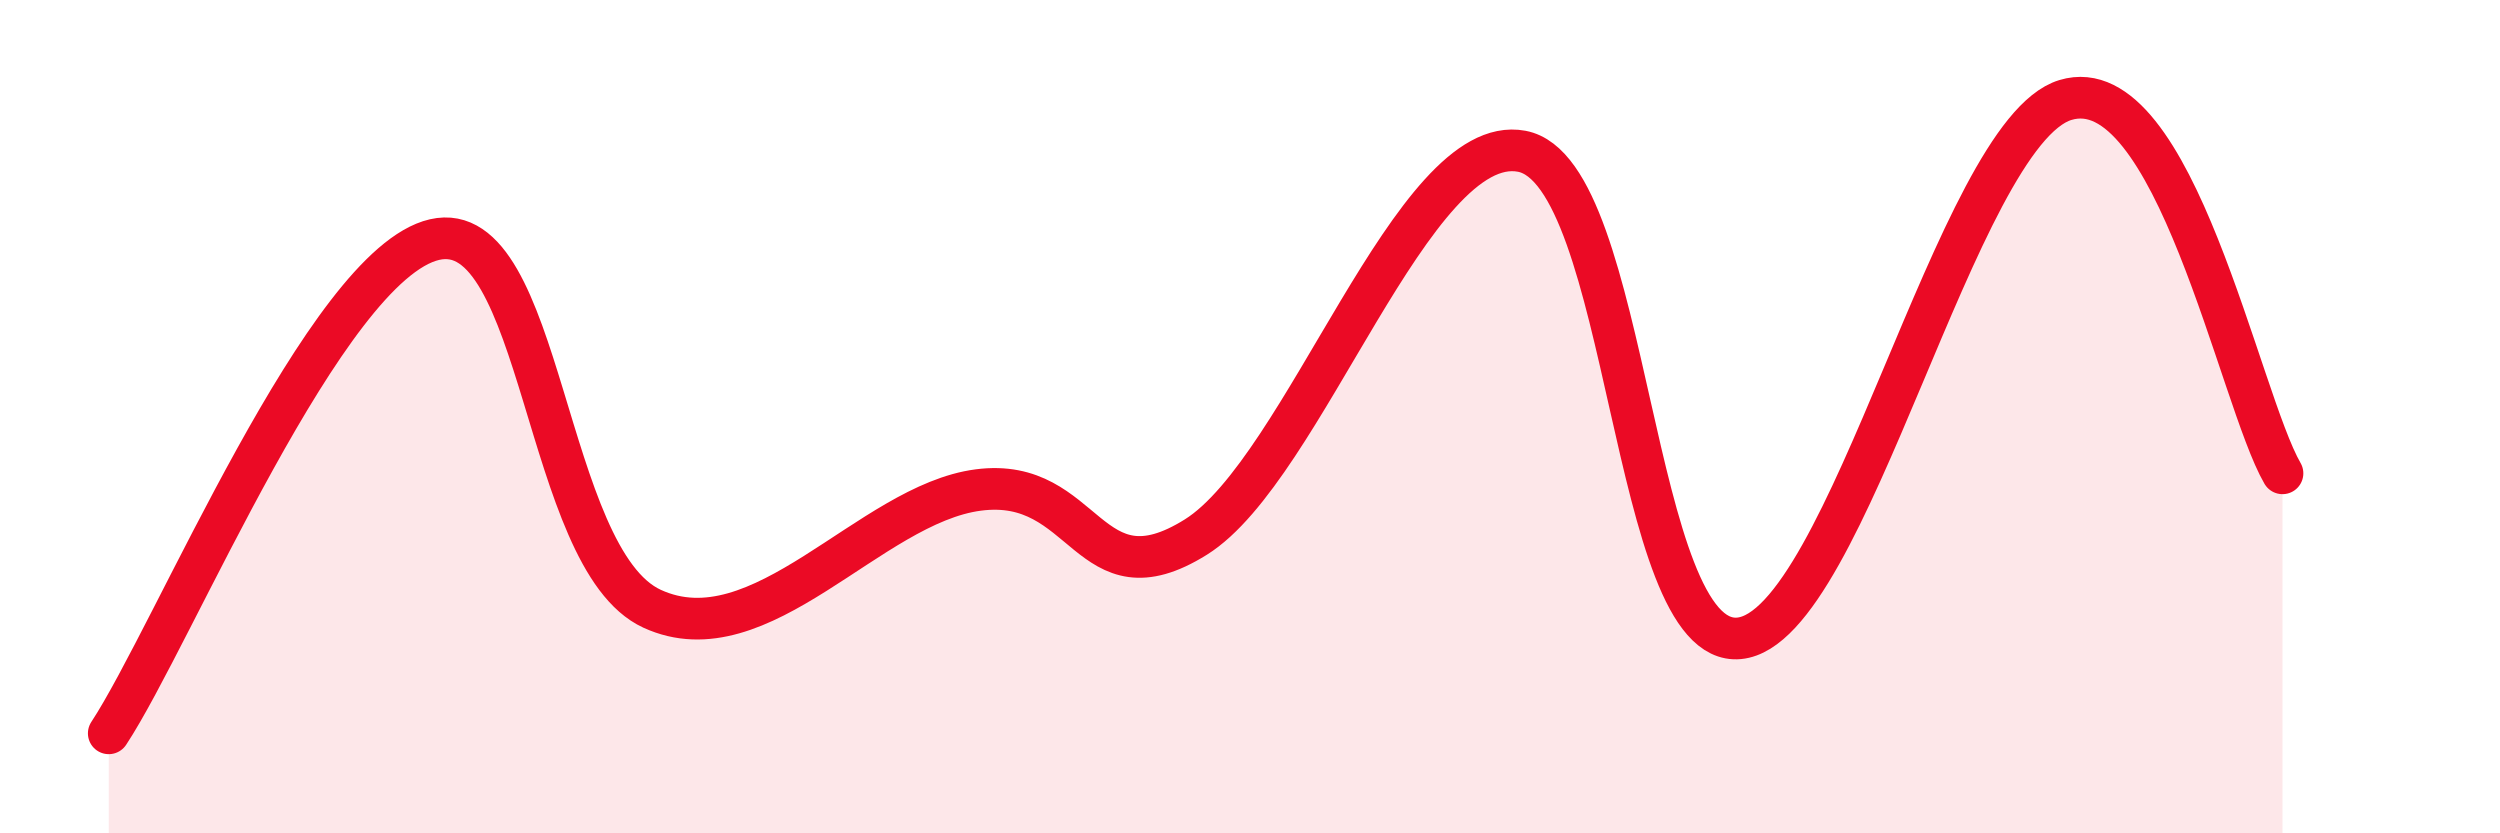
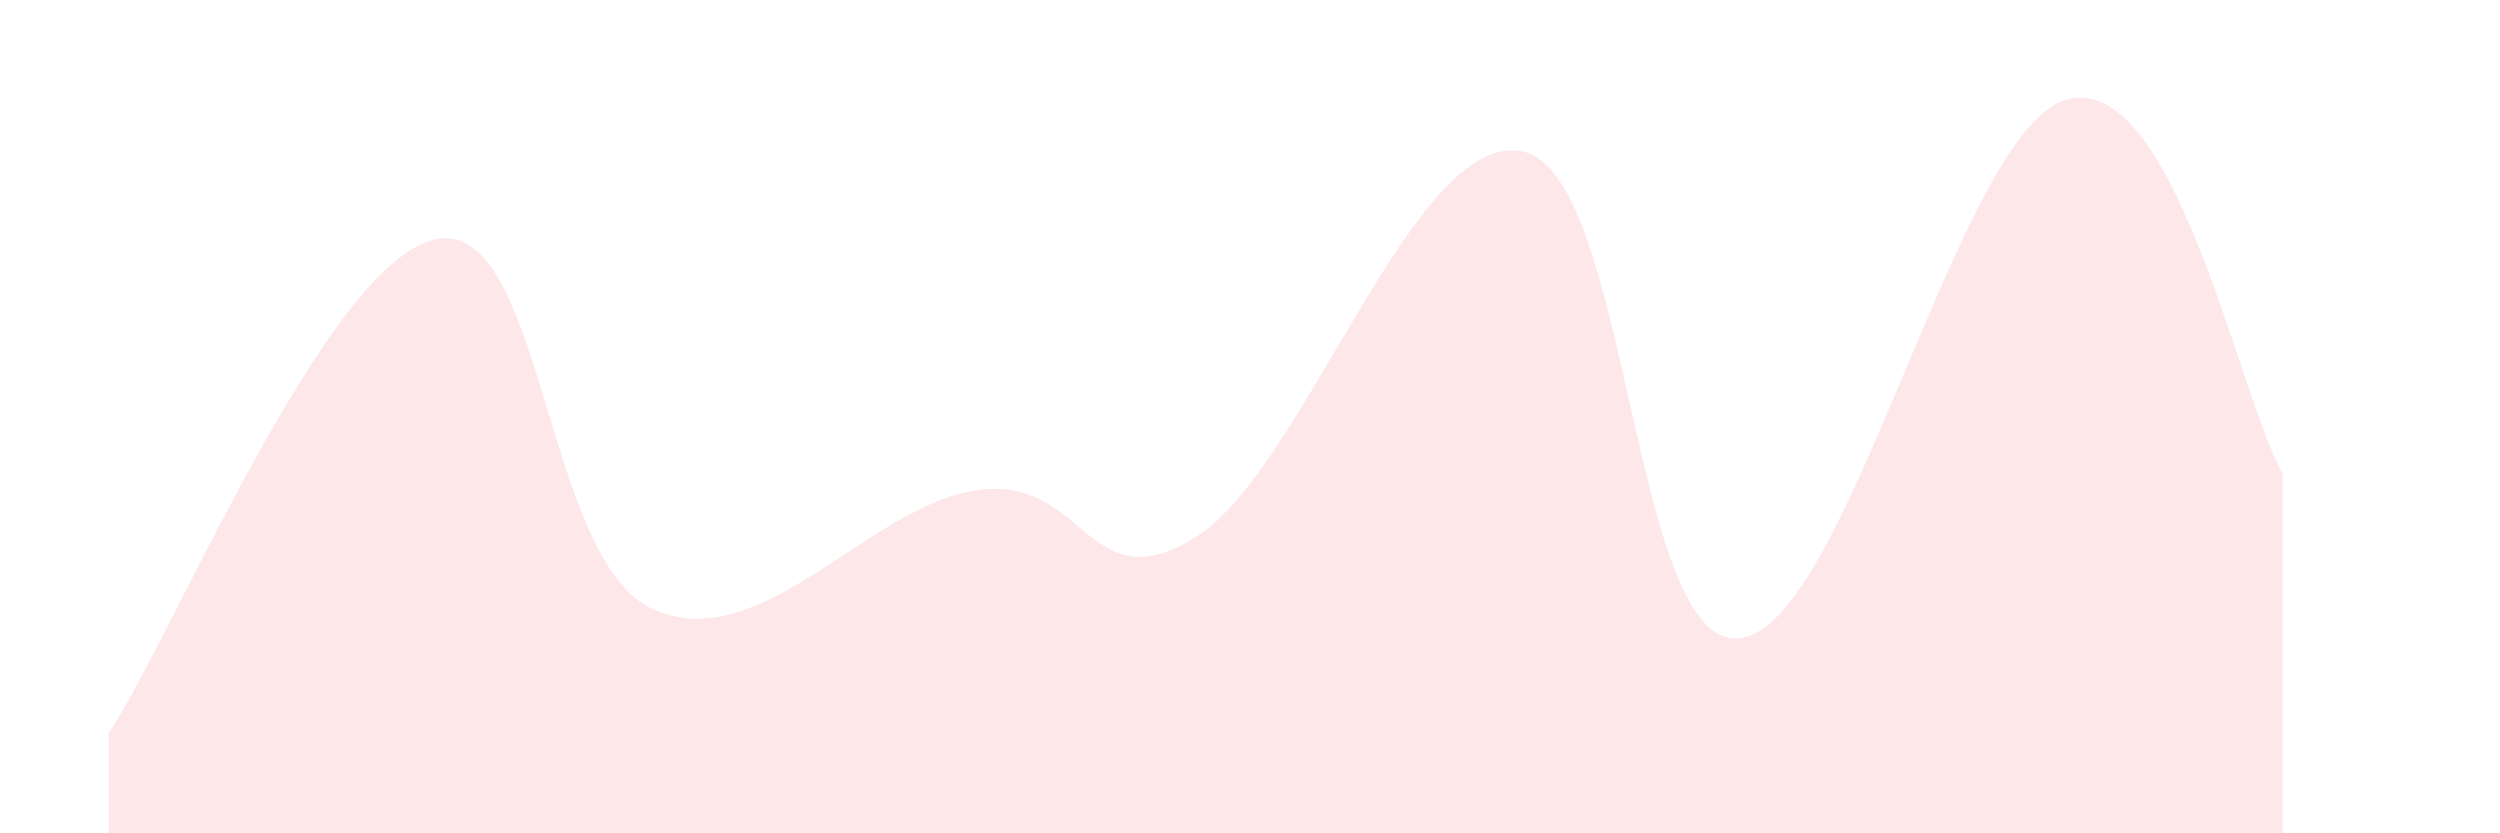
<svg xmlns="http://www.w3.org/2000/svg" width="60" height="20" viewBox="0 0 60 20">
  <path d="M 2.61,17.6 C 4.17,15.23 7.82,6.35 10.43,5.75 C 13.04,5.15 13.04,13.41 15.65,14.61 C 18.26,15.81 20.87,12.1 23.48,11.76 C 26.09,11.42 26.09,14.52 28.7,12.89 C 31.31,11.26 33.91,3.14 36.52,3.63 C 39.13,4.12 39.13,15.57 41.74,15.32 C 44.35,15.07 46.96,3.19 49.57,2.4 C 52.18,1.61 53.74,9.57 54.78,11.36L54.78 20L2.61 20Z" fill="#EB0A25" opacity="0.1" stroke-linecap="round" stroke-linejoin="round" />
-   <path d="M 2.61,17.6 C 4.17,15.23 7.82,6.35 10.43,5.75 C 13.04,5.15 13.04,13.41 15.65,14.61 C 18.26,15.81 20.87,12.1 23.48,11.76 C 26.09,11.42 26.09,14.52 28.7,12.89 C 31.31,11.26 33.91,3.14 36.52,3.63 C 39.13,4.12 39.13,15.57 41.74,15.32 C 44.35,15.07 46.96,3.19 49.57,2.4 C 52.18,1.61 53.74,9.57 54.78,11.36" stroke="#EB0A25" stroke-width="1" fill="none" stroke-linecap="round" stroke-linejoin="round" />
</svg>